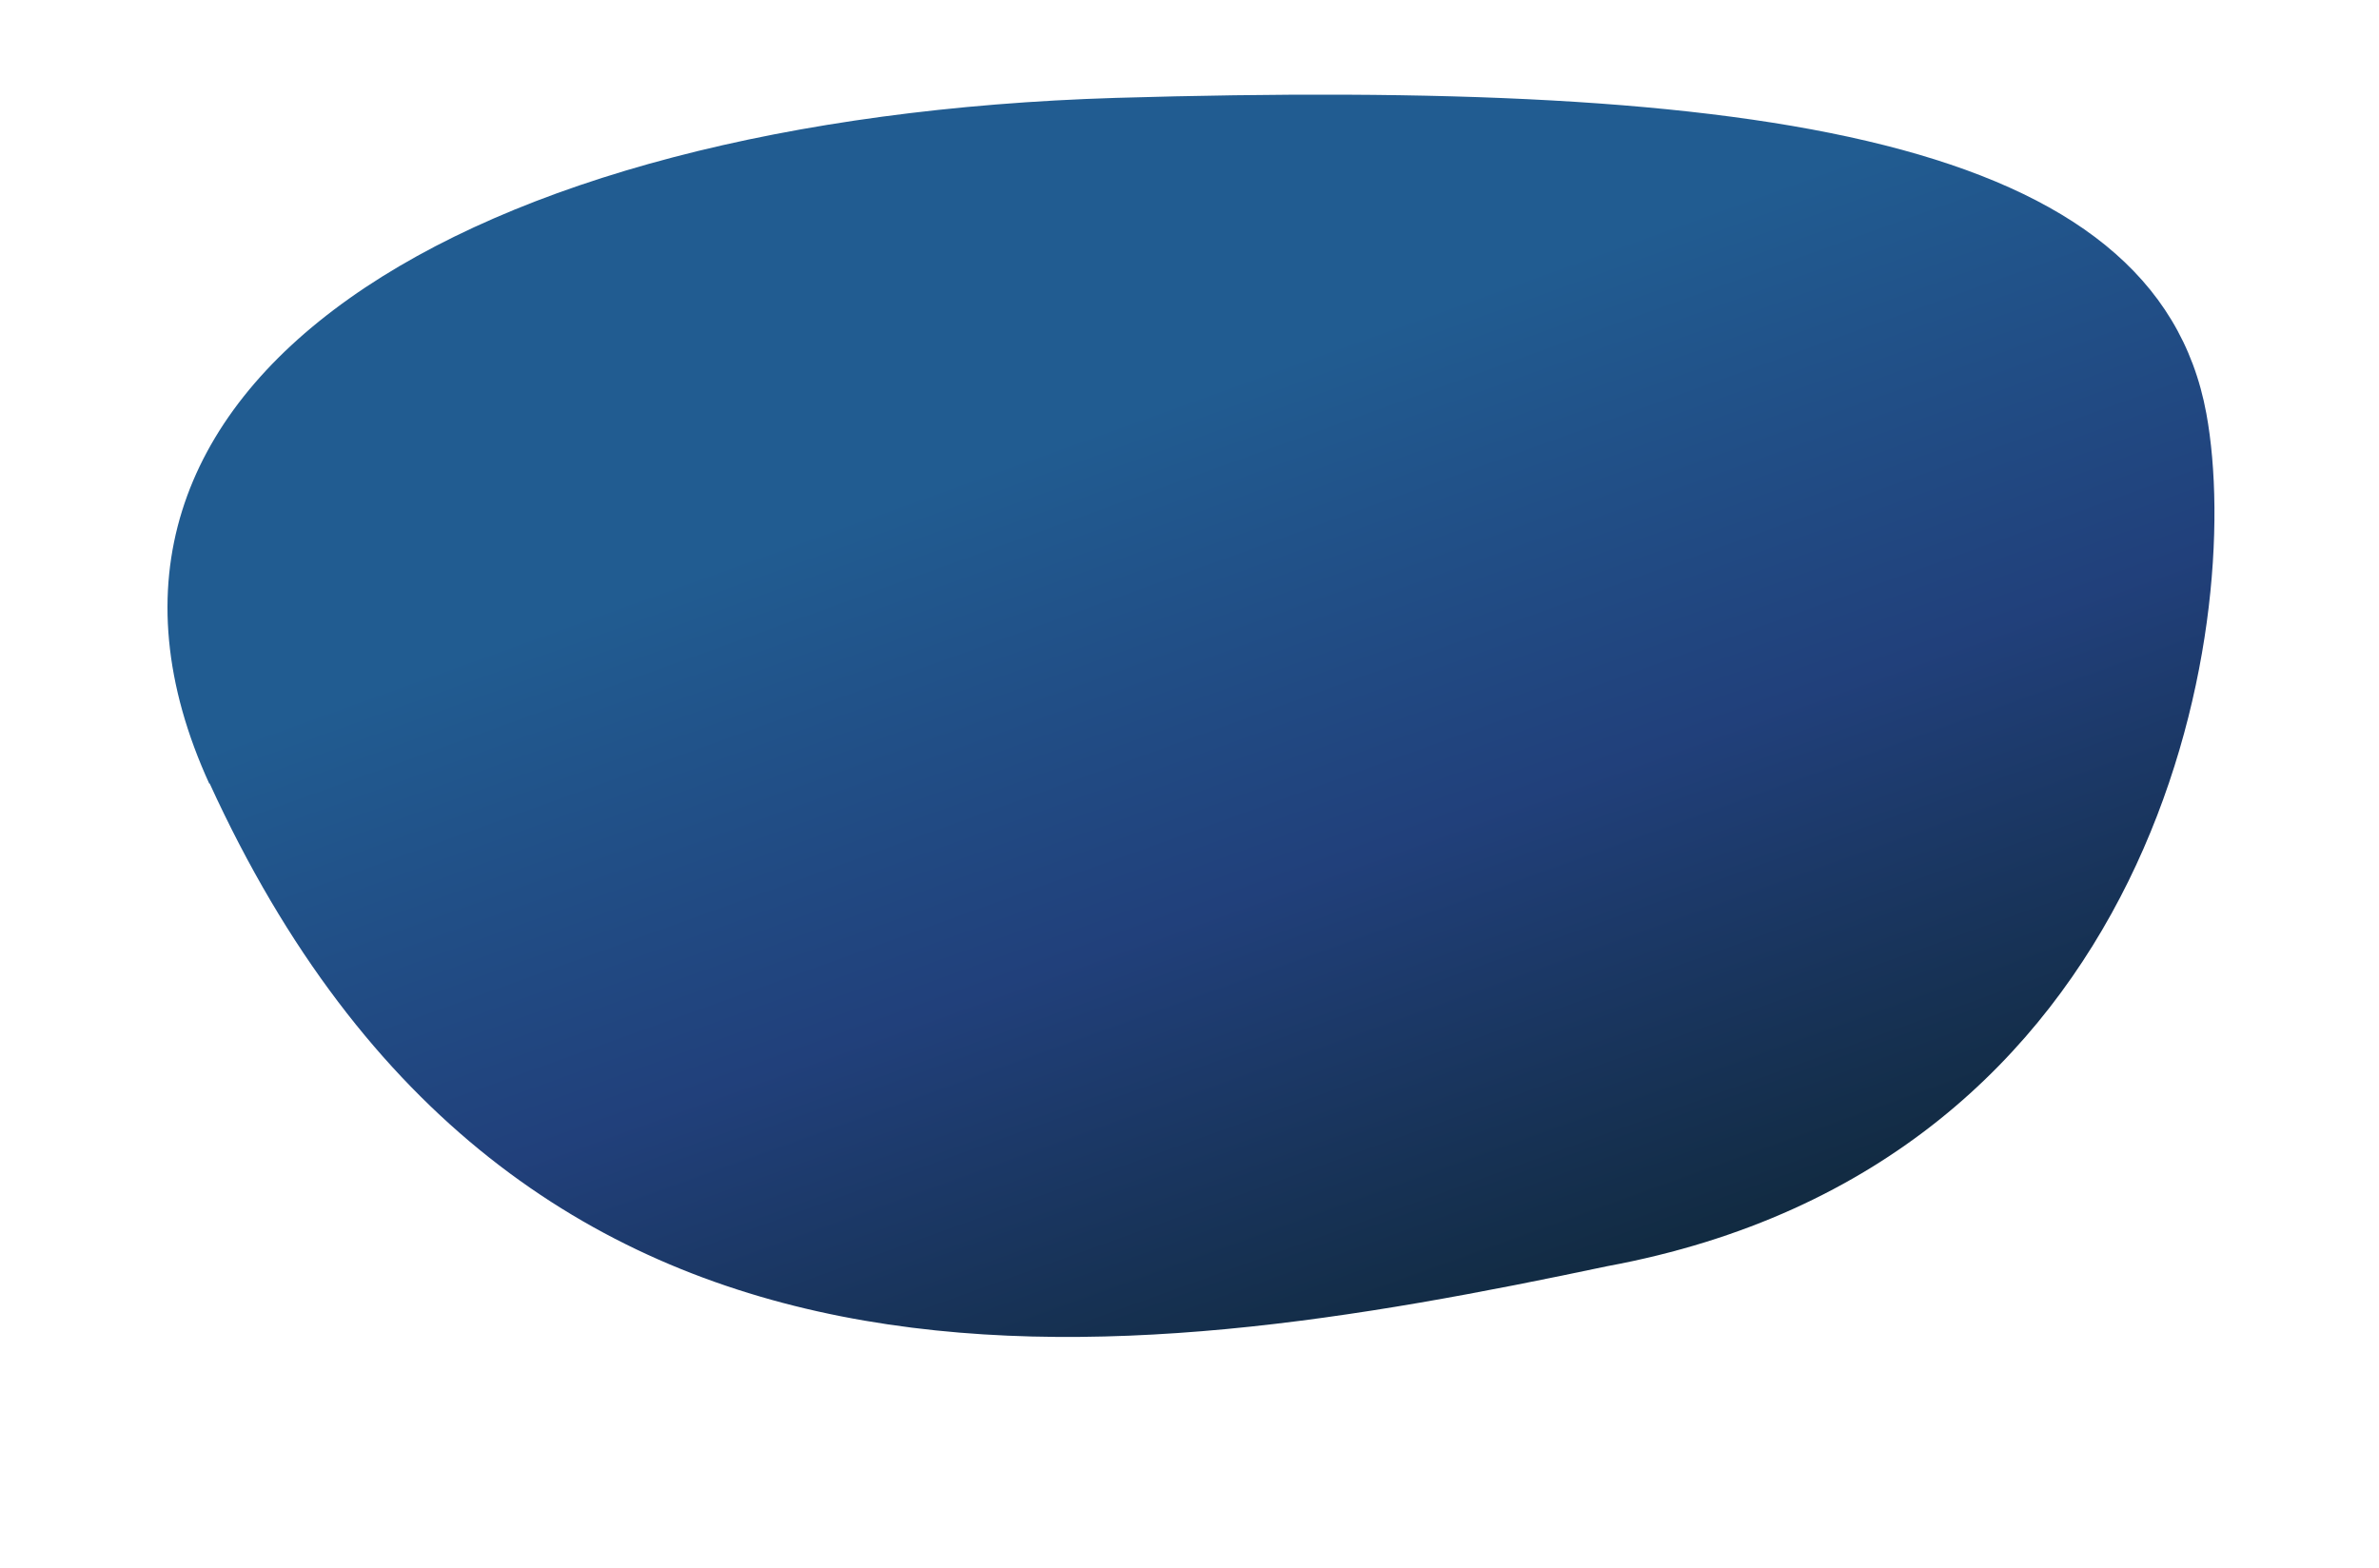
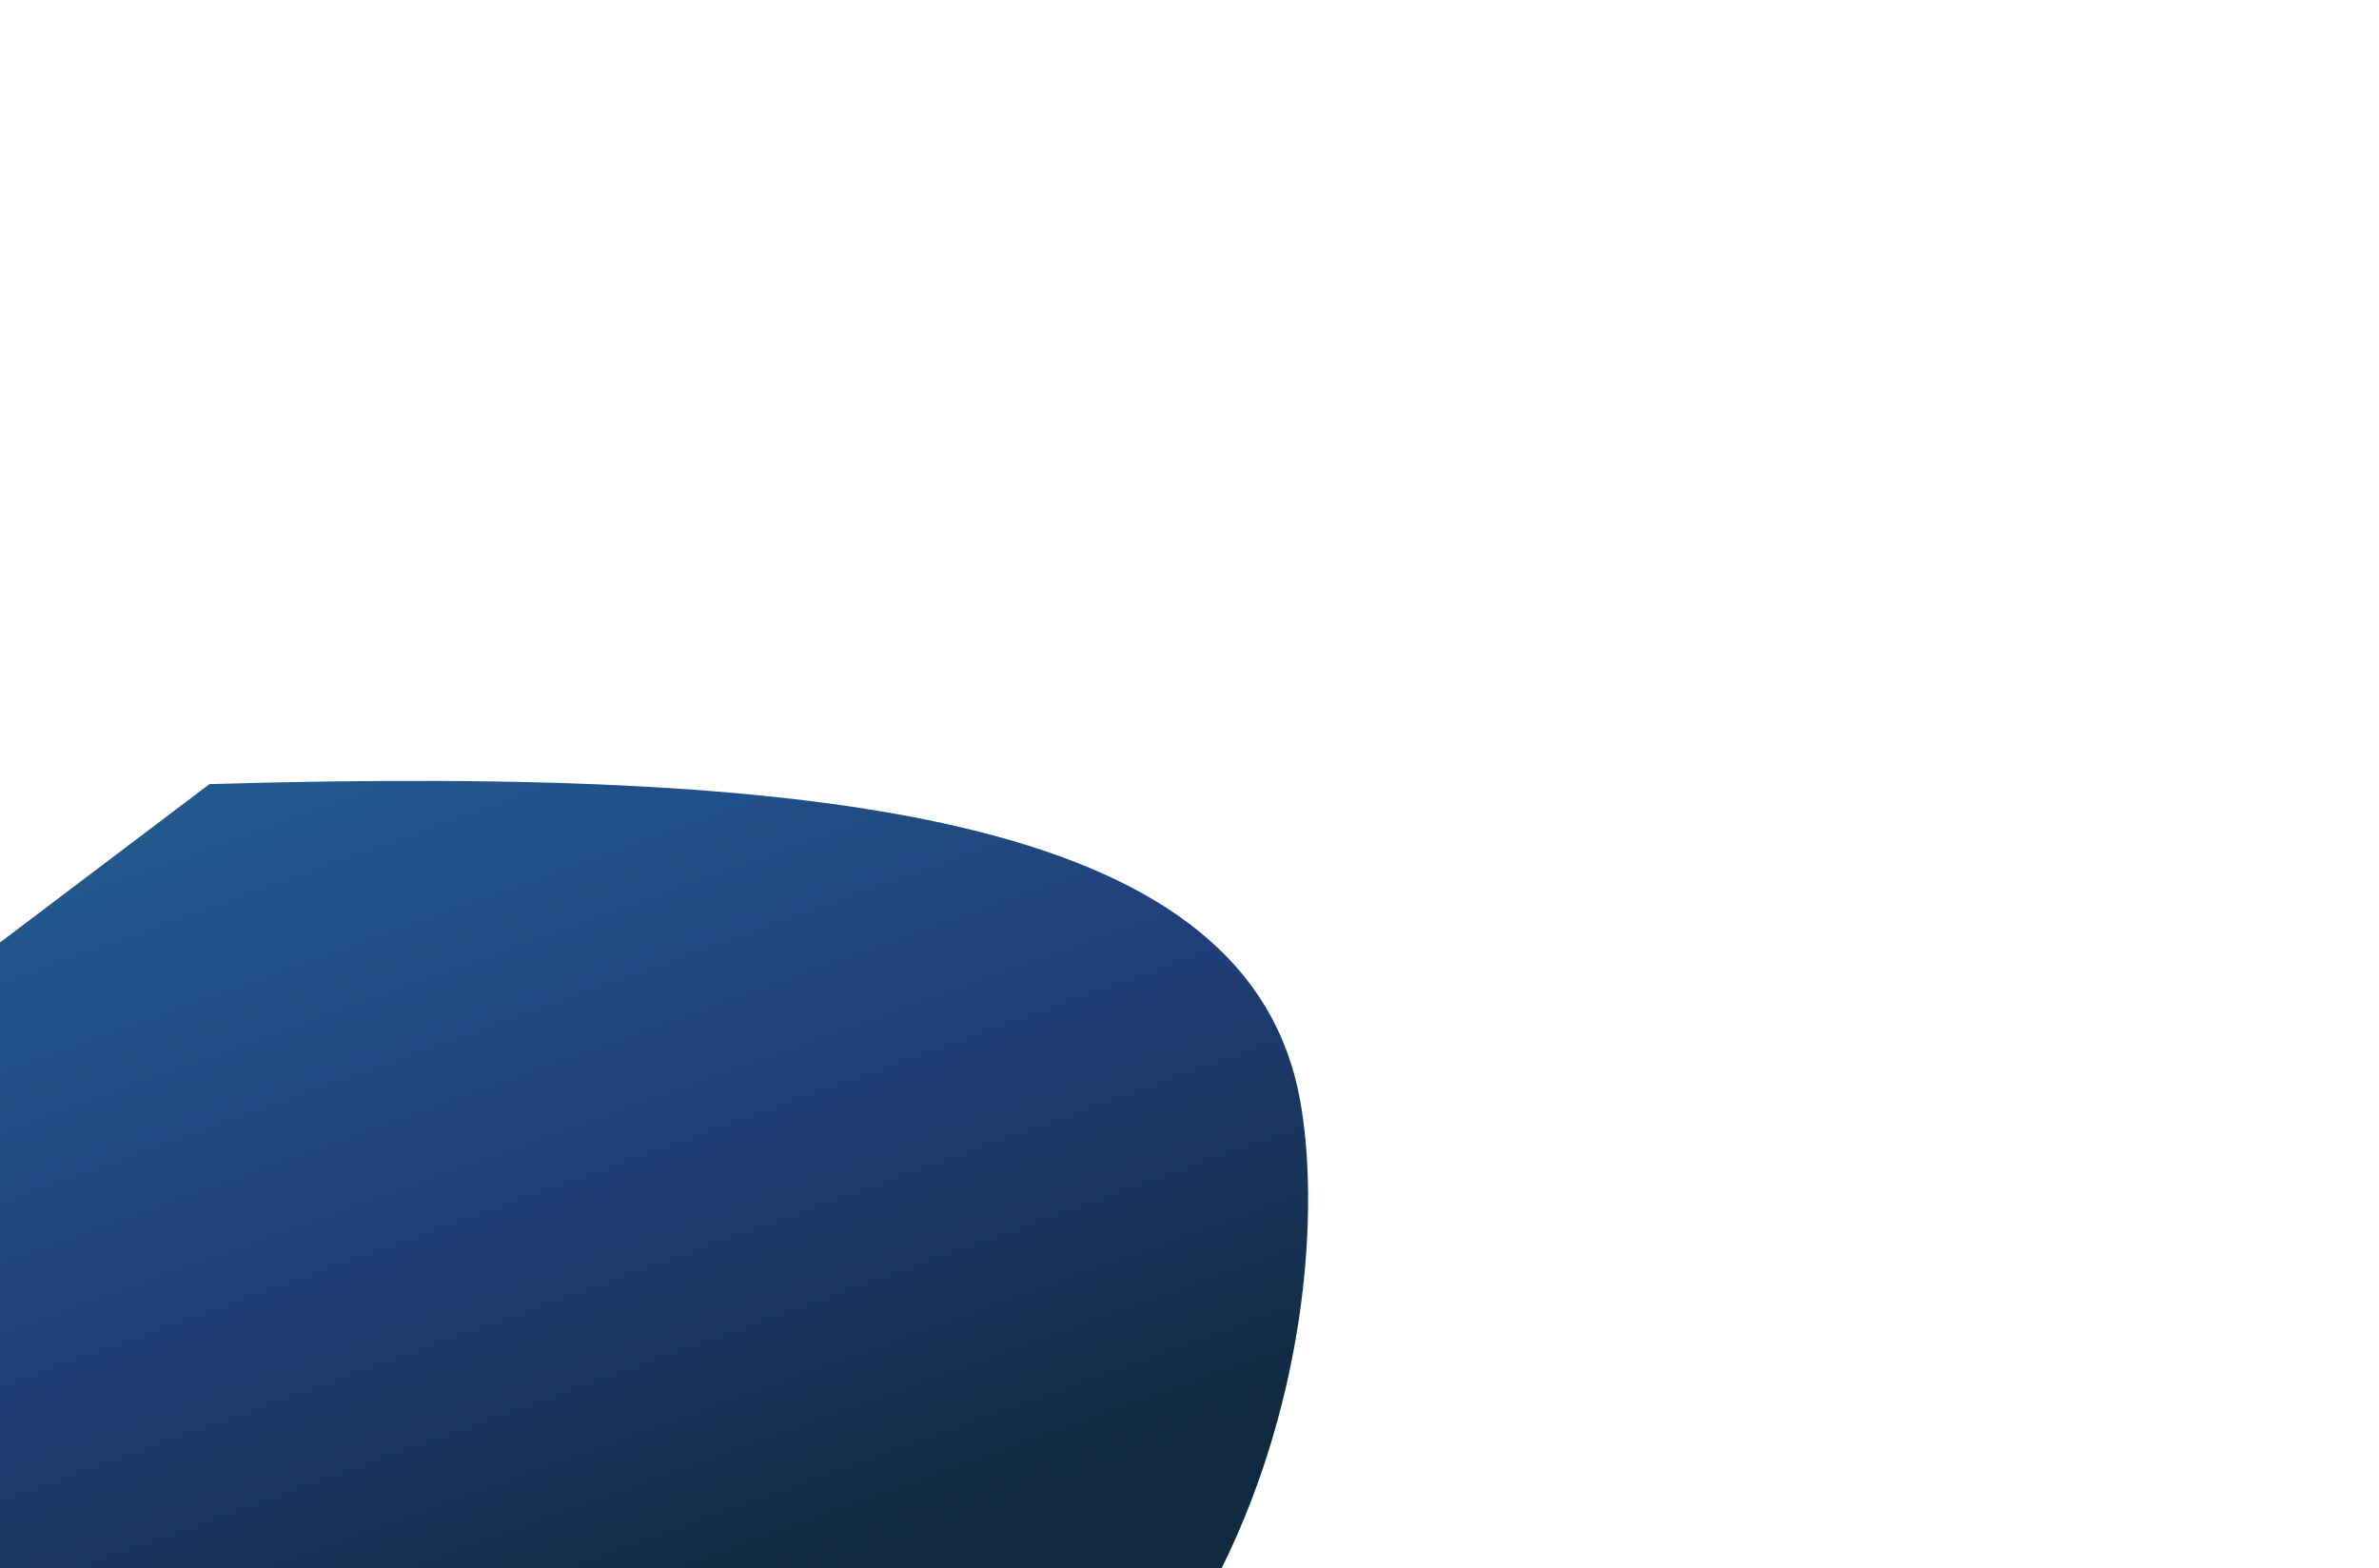
<svg xmlns="http://www.w3.org/2000/svg" id="Livello_1" viewBox="0 0 226 149">
  <defs>
    <style>      .st0 {        fill: url(#Sfumatura_senza_nome);      }    </style>
    <linearGradient id="Sfumatura_senza_nome" data-name="Sfumatura senza nome" x1="140.1" y1="23" x2="108.4" y2="110.8" gradientTransform="translate(0 149.9) scale(1 -1)" gradientUnits="userSpaceOnUse">
      <stop offset="0" stop-color="#112a40" />
      <stop offset=".5" stop-color="#21407b" />
      <stop offset="1" stop-color="#215c91" />
    </linearGradient>
  </defs>
-   <path class="st0" d="M19.9,74.5C2.5,36.5,44,11.2,106,9.3c61.4-1.8,98.8,3.8,103.6,30,3.7,20.2-4.5,71.3-56.9,81-46.4,9.8-103.5,18.2-132.8-45.9Z" />
+   <path class="st0" d="M19.9,74.5c61.4-1.8,98.8,3.8,103.6,30,3.7,20.2-4.5,71.3-56.9,81-46.4,9.8-103.5,18.2-132.8-45.9Z" />
</svg>